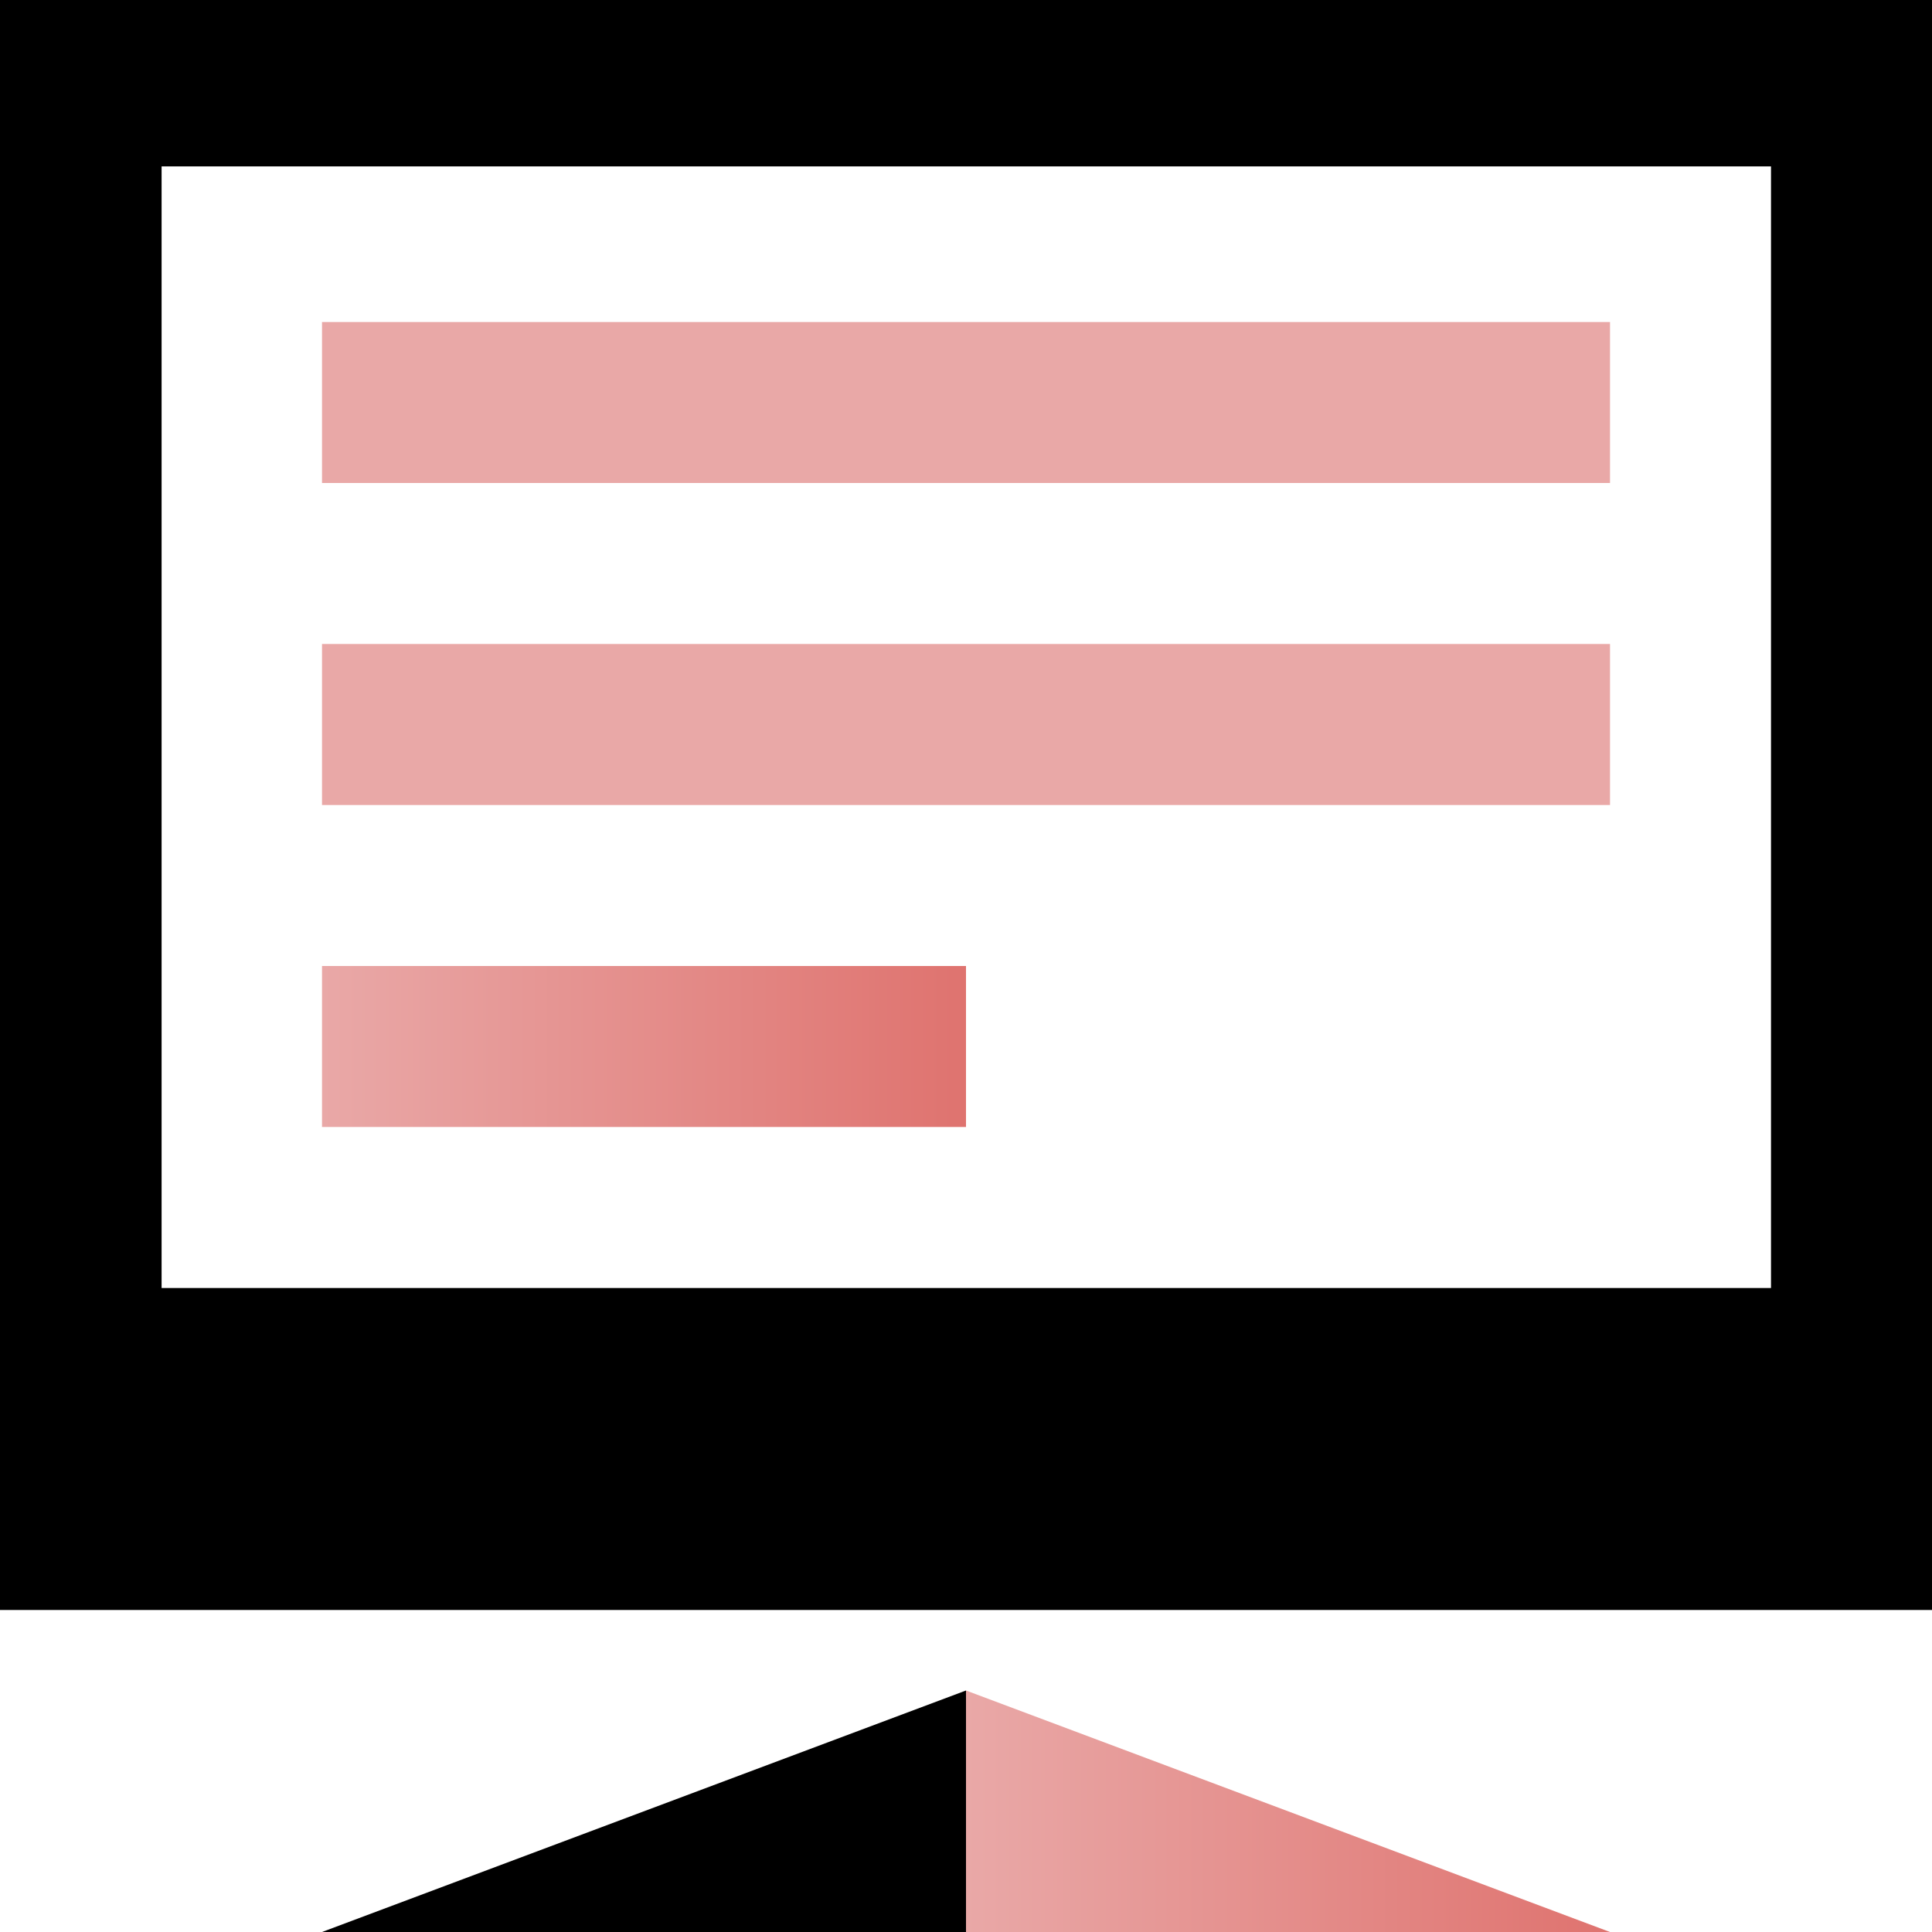
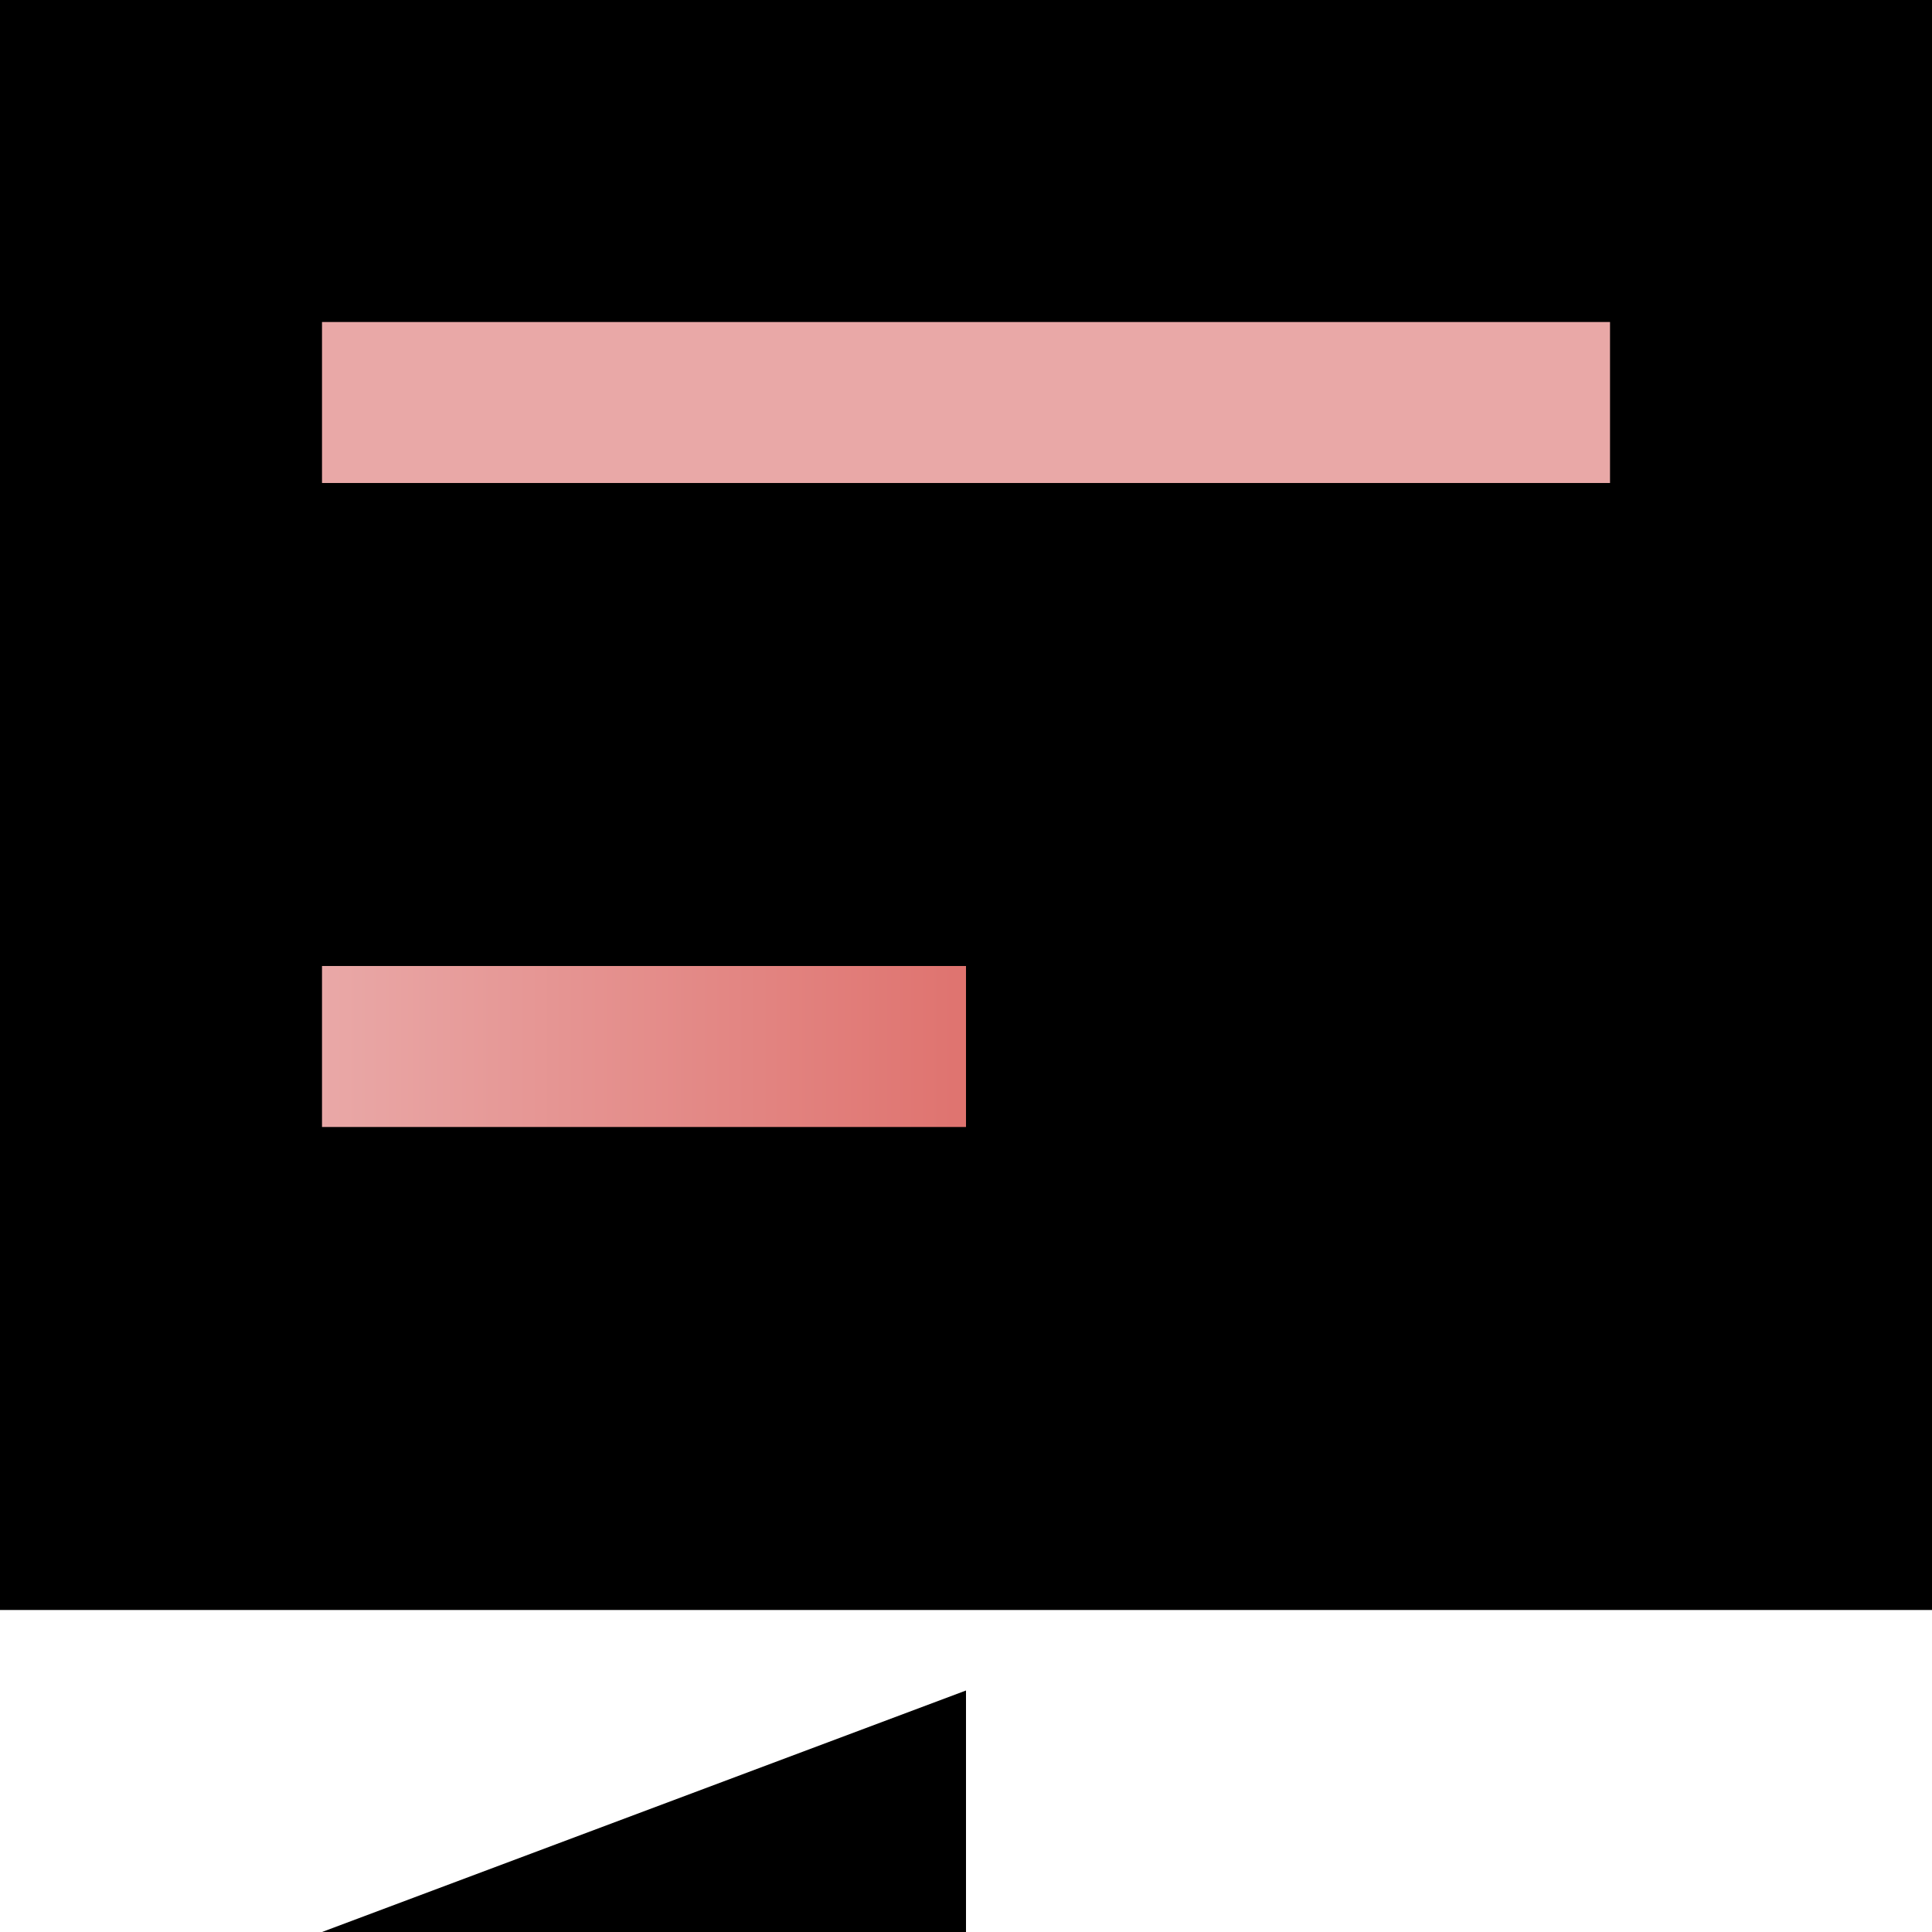
<svg xmlns="http://www.w3.org/2000/svg" width="70" height="70" viewBox="0 0 70 70" fill="none">
-   <path d="M0 0V58.333H70V0H0ZM64.167 46.667H5.855V6.029H64.167V46.667Z" fill="black" />
-   <path d="M35 61.25V70H45.208H58.333L35 61.25Z" fill="url(#paint0_linear_347_3619)" />
+   <path d="M0 0V58.333H70V0H0ZM64.167 46.667H5.855H64.167V46.667Z" fill="black" />
  <path d="M35 61.25V70H24.792H11.667L35 61.25Z" fill="black" />
  <path d="M58.334 11.667H11.667V17.5H58.334V11.667Z" fill="url(#paint1_linear_347_3619)" />
-   <path d="M58.334 23.333H11.667V29.167H58.334V23.333Z" fill="url(#paint2_linear_347_3619)" />
  <path d="M35 35H11.667V40.833H35V35Z" fill="url(#paint3_linear_347_3619)" />
  <defs>
    <linearGradient id="paint0_linear_347_3619" x1="35" y1="65.625" x2="58.333" y2="65.625" gradientUnits="userSpaceOnUse">
      <stop stop-color="#E9A8A7" />
      <stop offset="1" stop-color="#DF736F" />
    </linearGradient>
    <linearGradient id="paint1_linear_347_3619" x1="11.667" y1="14.583" x2="-5.73" y2="14.583" gradientUnits="userSpaceOnUse">
      <stop stop-color="#E9A8A7" />
      <stop offset="1" stop-color="#DF736F" />
    </linearGradient>
    <linearGradient id="paint2_linear_347_3619" x1="11.667" y1="26.25" x2="-5.73" y2="26.25" gradientUnits="userSpaceOnUse">
      <stop stop-color="#E9A8A7" />
      <stop offset="1" stop-color="#DF736F" />
    </linearGradient>
    <linearGradient id="paint3_linear_347_3619" x1="11.667" y1="37.917" x2="35" y2="37.917" gradientUnits="userSpaceOnUse">
      <stop stop-color="#E9A8A7" />
      <stop offset="1" stop-color="#DF736F" />
    </linearGradient>
  </defs>
</svg>